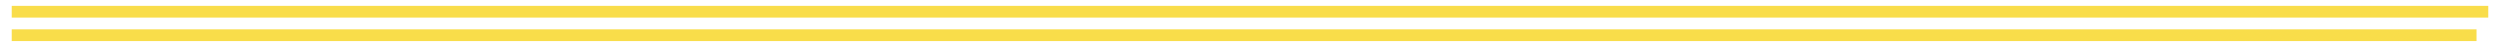
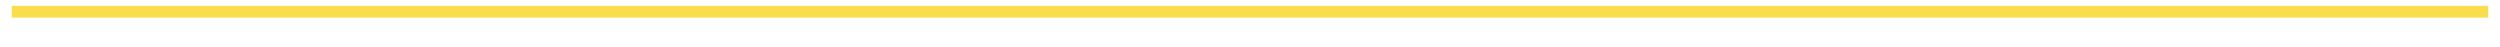
<svg xmlns="http://www.w3.org/2000/svg" width="213" height="4" viewBox="0 0 213 4" fill="none">
-   <path d="M1 1C61.261 1 156.159 1 212 1Z" fill="#F9DD4A" />
  <path d="M1 1C61.261 1 156.159 1 212 1" stroke="#F9DD4A" strokeMiterlimit="1.5" strokeLinecap="round" strokeLinejoin="round" />
-   <path d="M1 3C59.15 3 133.806 3 211 3Z" fill="#F9DD4A" />
-   <path d="M1 3C59.15 3 133.806 3 211 3" stroke="#F9DD4A" strokeMiterlimit="1.5" strokeLinecap="round" strokeLinejoin="round" />
+   <path d="M1 3C59.15 3 133.806 3 211 3" fill="#F9DD4A" />
</svg>